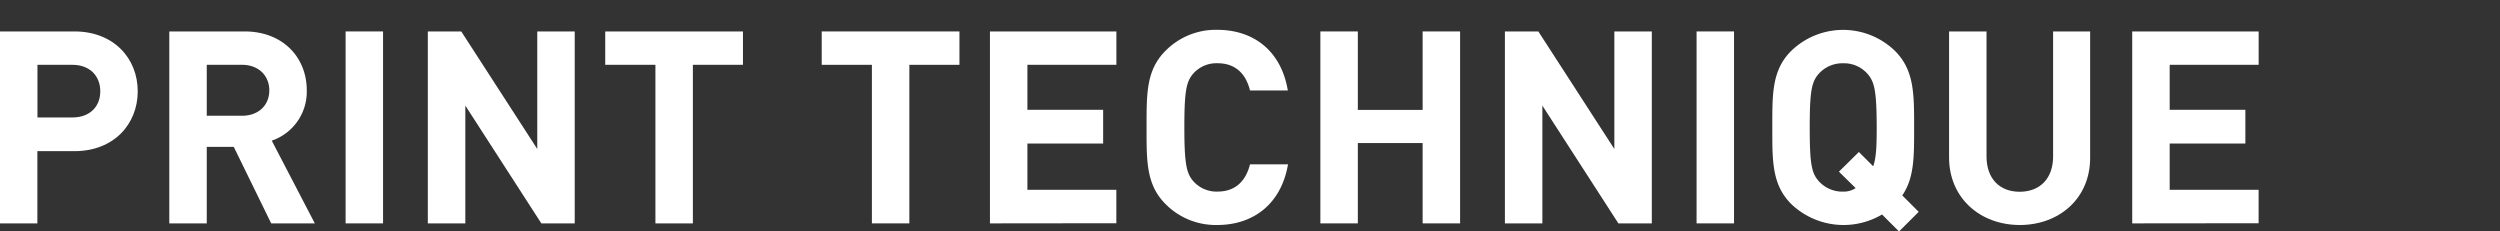
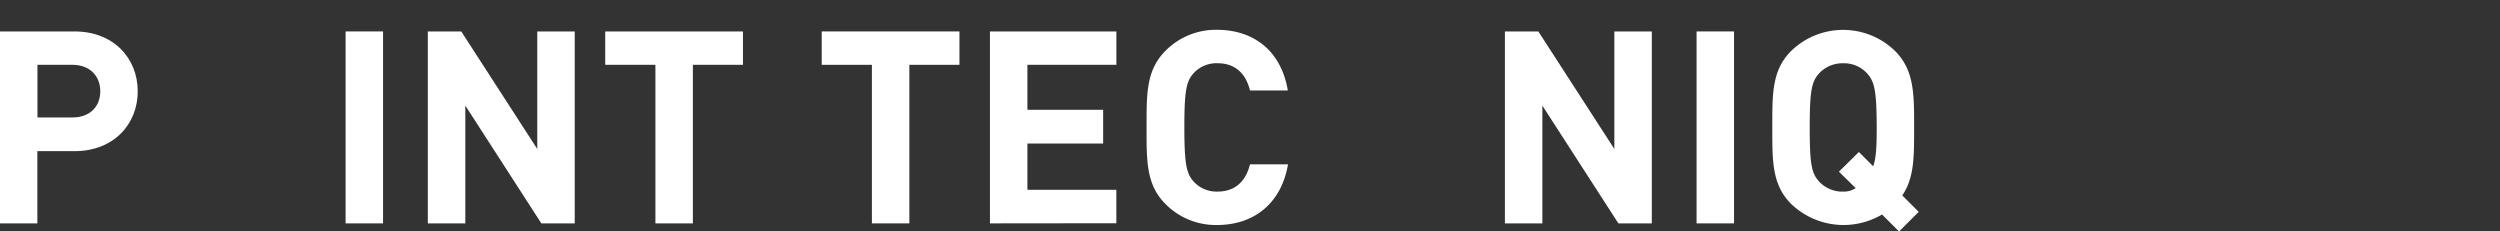
<svg xmlns="http://www.w3.org/2000/svg" id="レイヤー_1" data-name="レイヤー 1" viewBox="0 0 540 50">
  <rect x="0" y="0" width="540" height="50" fill="#333333" stroke="none" />
  <defs>
    <style>.cls-1{fill:#fff;}</style>
  </defs>
  <title>OPTS_SVG</title>
  <path class="cls-1" d="M16.07,32.65h-8v15.6H0V6.79H16.07c8.56,0,13.68,5.88,13.68,12.93S24.63,32.65,16.07,32.65ZM15.66,14H8.09V25.37h7.57c3.67,0,6-2.27,6-5.65S19.33,14,15.66,14Z" />
-   <path class="cls-1" d="M58.58,48.25,50.49,31.72H44.66V48.25H36.57V6.79H52.81c8.44,0,13.45,5.76,13.45,12.69A11.16,11.16,0,0,1,58.7,30.38L68,48.25ZM52.29,14H44.66V25h7.63c3.55,0,5.88-2.27,5.88-5.47S55.84,14,52.29,14Z" />
  <path class="cls-1" d="M74.65,48.25V6.79h8.09V48.25Z" />
  <path class="cls-1" d="M116.93,48.25,100.51,22.81V48.25H92.41V6.79h7.22l16.42,25.39V6.79h8.09V48.25Z" />
  <path class="cls-1" d="M149.66,14V48.25h-8.09V14H130.73V6.79h29.75V14Z" />
  <path class="cls-1" d="M196.42,14V48.25h-8.09V14H177.49V6.79h29.75V14Z" />
  <path class="cls-1" d="M213.83,48.25V6.79h27.31V14H221.92v9.72h16.36V31H221.92V41h19.21v7.22Z" />
  <path class="cls-1" d="M262.92,48.6a15.27,15.27,0,0,1-11.18-4.54c-4.19-4.19-4.08-9.37-4.08-16.54s-.12-12.34,4.08-16.54a15.27,15.27,0,0,1,11.18-4.54c7.74,0,13.8,4.43,15.25,13.1H270c-.81-3.32-2.91-5.88-7-5.88a6.69,6.69,0,0,0-5.18,2.15c-1.57,1.75-2,3.73-2,11.7s.47,10,2,11.7A6.69,6.69,0,0,0,263,41.38c4.08,0,6.17-2.56,7-5.88h8.21C276.72,44.18,270.6,48.6,262.92,48.6Z" />
-   <path class="cls-1" d="M307.29,48.25V30.9h-14V48.25h-8.09V6.79h8.09V23.74h14V6.79h8.09V48.25Z" />
  <path class="cls-1" d="M349.57,48.25,333.15,22.81V48.25h-8.09V6.79h7.22l16.42,25.39V6.79h8.09V48.25Z" />
  <path class="cls-1" d="M366.46,48.25V6.79h8.09V48.25Z" />
  <path class="cls-1" d="M410.19,50l-3.67-3.67a16.35,16.35,0,0,1-19.62-2.27c-4.19-4.19-4.08-9.37-4.08-16.54S382.7,15.18,386.9,11a16.1,16.1,0,0,1,22.42,0c4.19,4.19,4.13,9.37,4.13,16.54,0,6.23.06,10.83-2.56,14.67l3.55,3.55Zm-6.87-34.12a6.73,6.73,0,0,0-5.18-2.21,6.86,6.86,0,0,0-5.24,2.21c-1.57,1.75-2,3.67-2,11.65s.41,9.9,2,11.65a6.86,6.86,0,0,0,5.24,2.21,4.65,4.65,0,0,0,2.68-.76l-3.61-3.55,4.31-4.25,3.09,3.09c.64-1.81.76-4.19.76-8.38C405.35,19.55,404.89,17.63,403.32,15.88Z" />
-   <path class="cls-1" d="M436.28,48.6C427.78,48.6,421,42.84,421,34V6.79h8.09v27c0,4.77,2.79,7.63,7.16,7.63s7.22-2.85,7.22-7.63v-27h8V34C451.53,42.84,444.78,48.6,436.28,48.6Z" />
-   <path class="cls-1" d="M460.56,48.25V6.79h27.31V14H468.65v9.72H485V31H468.65V41h19.21v7.22Z" />
</svg>